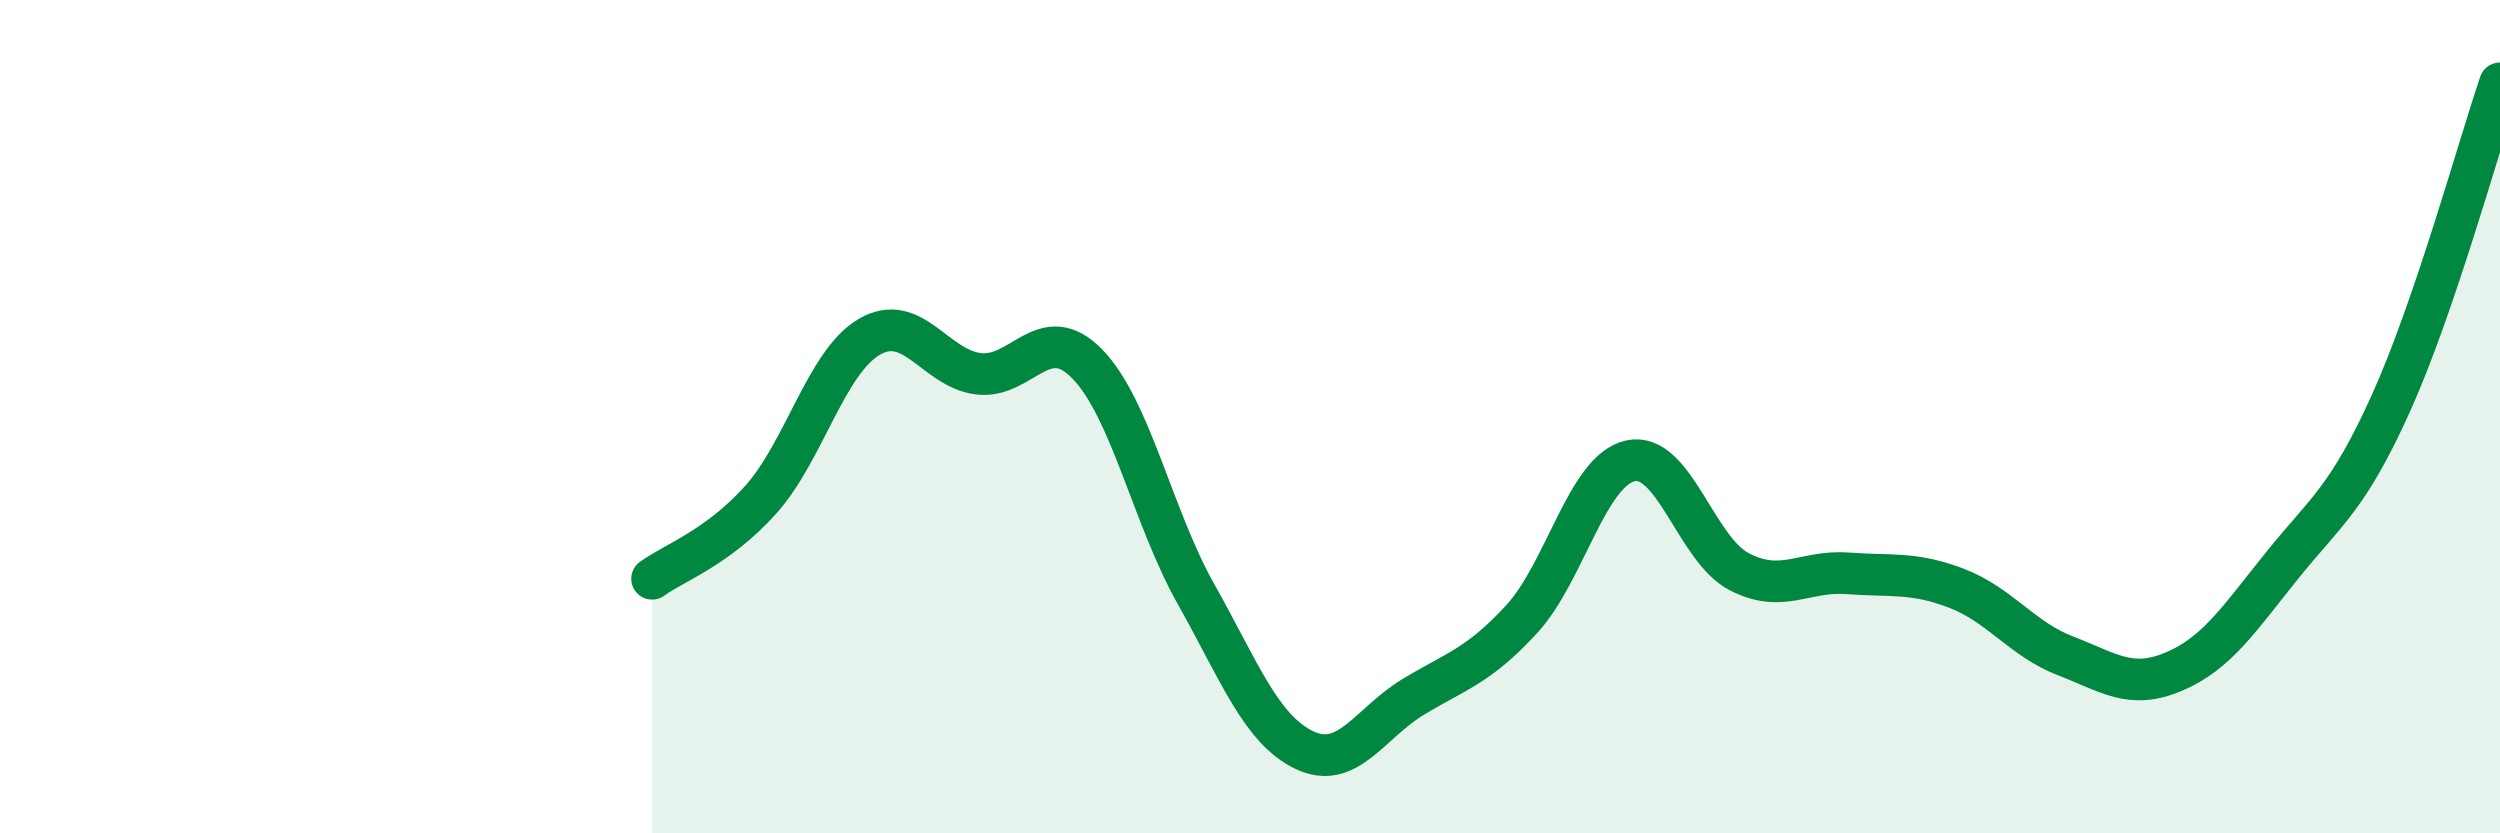
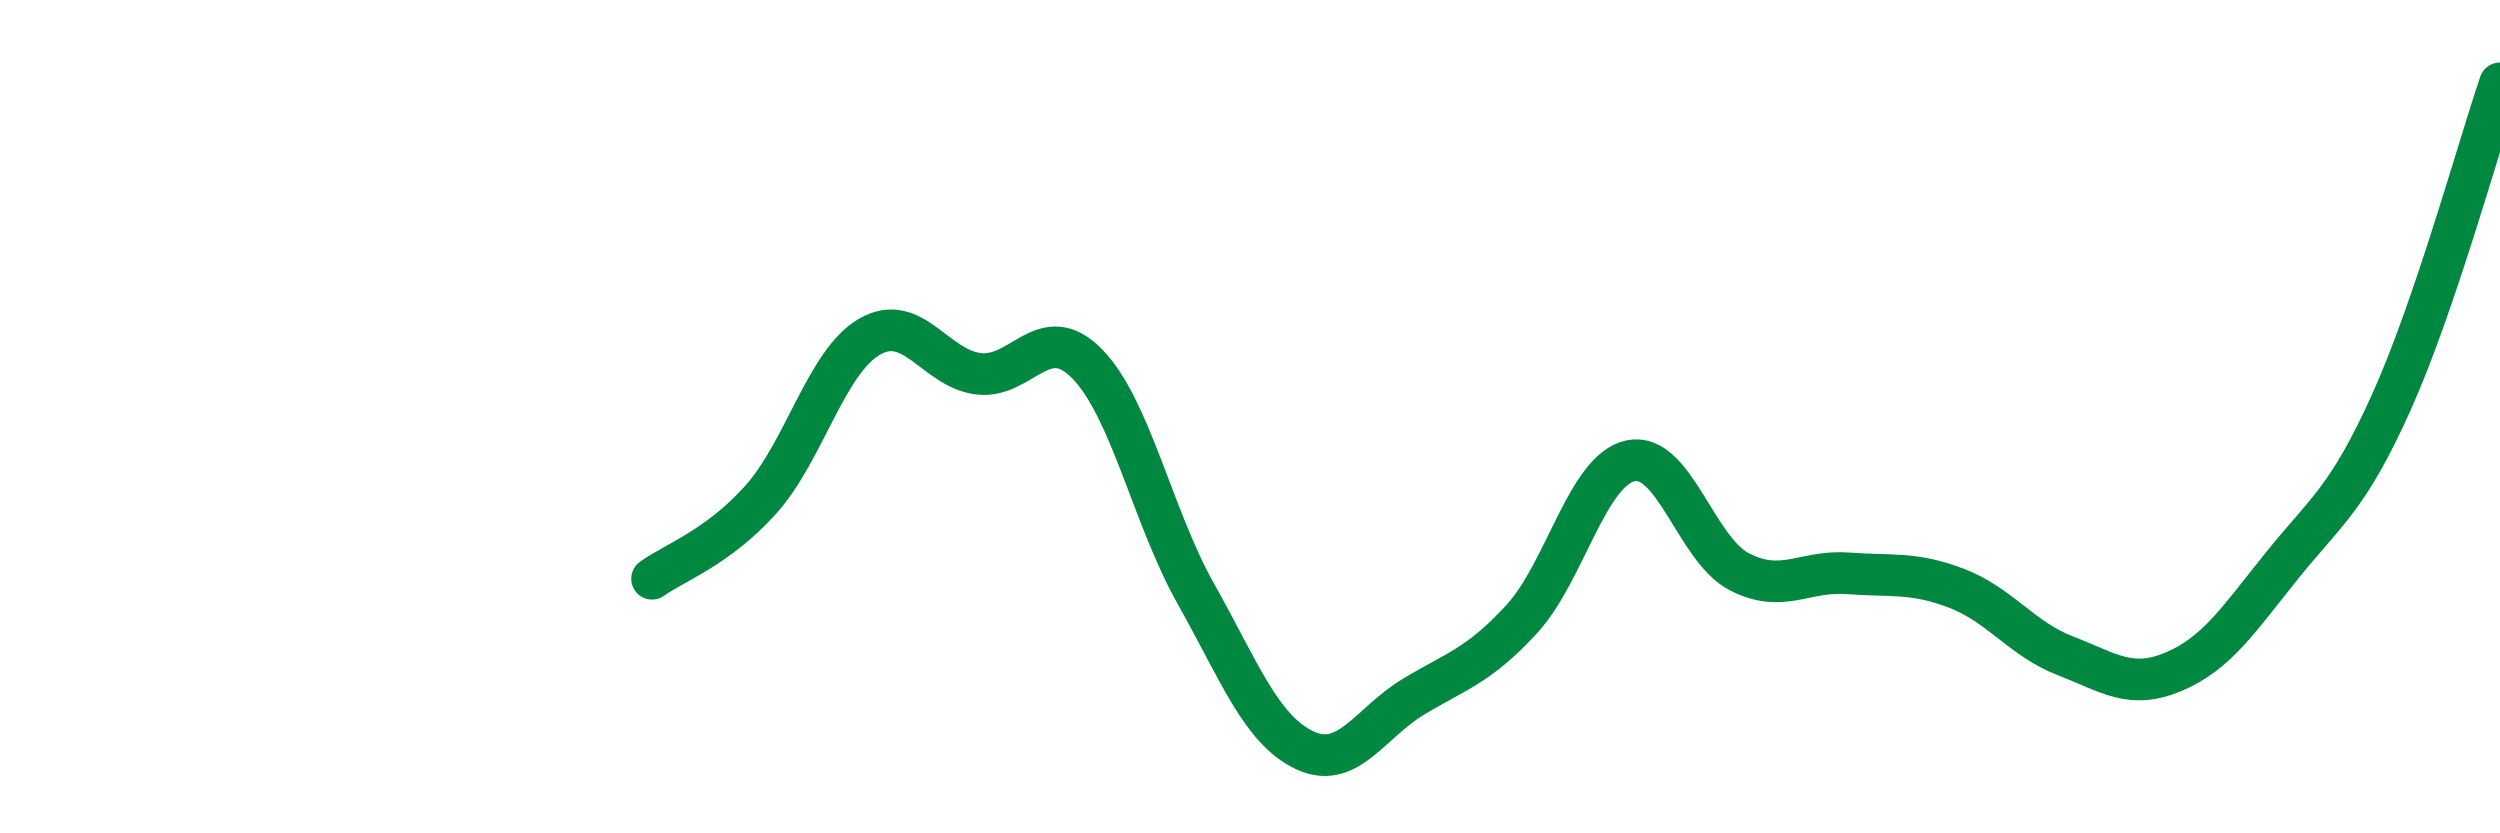
<svg xmlns="http://www.w3.org/2000/svg" width="60" height="20" viewBox="0 0 60 20">
-   <path d="M 15.65,13.89 C 16.17,13.51 17.22,13.15 18.26,11.99 C 19.3,10.83 19.83,8.68 20.87,8.08 C 21.91,7.48 22.44,8.84 23.48,8.97 C 24.52,9.1 25.05,7.67 26.09,8.73 C 27.13,9.79 27.66,12.4 28.7,14.25 C 29.74,16.1 30.26,17.5 31.3,18 C 32.34,18.5 32.87,17.36 33.91,16.73 C 34.95,16.1 35.48,15.99 36.52,14.86 C 37.56,13.73 38.09,11.29 39.13,11.06 C 40.17,10.83 40.7,13.18 41.74,13.72 C 42.78,14.26 43.31,13.68 44.35,13.76 C 45.39,13.84 45.92,13.72 46.96,14.12 C 48,14.52 48.53,15.34 49.57,15.74 C 50.61,16.14 51.13,16.56 52.17,16.12 C 53.21,15.68 53.74,14.85 54.78,13.56 C 55.82,12.27 56.35,11.97 57.39,9.66 C 58.43,7.35 59.48,3.53 60,2L60 20L15.65 20Z" fill="#008740" opacity="0.1" stroke-linecap="round" stroke-linejoin="round" />
  <path d="M 15.65,13.89 C 16.17,13.51 17.22,13.15 18.26,11.99 C 19.3,10.83 19.83,8.68 20.87,8.08 C 21.91,7.48 22.44,8.84 23.48,8.97 C 24.52,9.1 25.05,7.67 26.09,8.73 C 27.13,9.79 27.66,12.4 28.7,14.25 C 29.74,16.1 30.26,17.5 31.3,18 C 32.34,18.5 32.87,17.36 33.91,16.73 C 34.95,16.1 35.48,15.99 36.52,14.86 C 37.56,13.73 38.09,11.29 39.13,11.06 C 40.17,10.83 40.7,13.18 41.74,13.72 C 42.78,14.26 43.31,13.68 44.35,13.76 C 45.39,13.84 45.92,13.72 46.96,14.12 C 48,14.52 48.53,15.34 49.57,15.74 C 50.61,16.14 51.13,16.56 52.17,16.12 C 53.21,15.68 53.74,14.85 54.78,13.56 C 55.82,12.27 56.35,11.97 57.39,9.66 C 58.43,7.35 59.48,3.53 60,2" stroke="#008740" stroke-width="1" fill="none" stroke-linecap="round" stroke-linejoin="round" />
</svg>